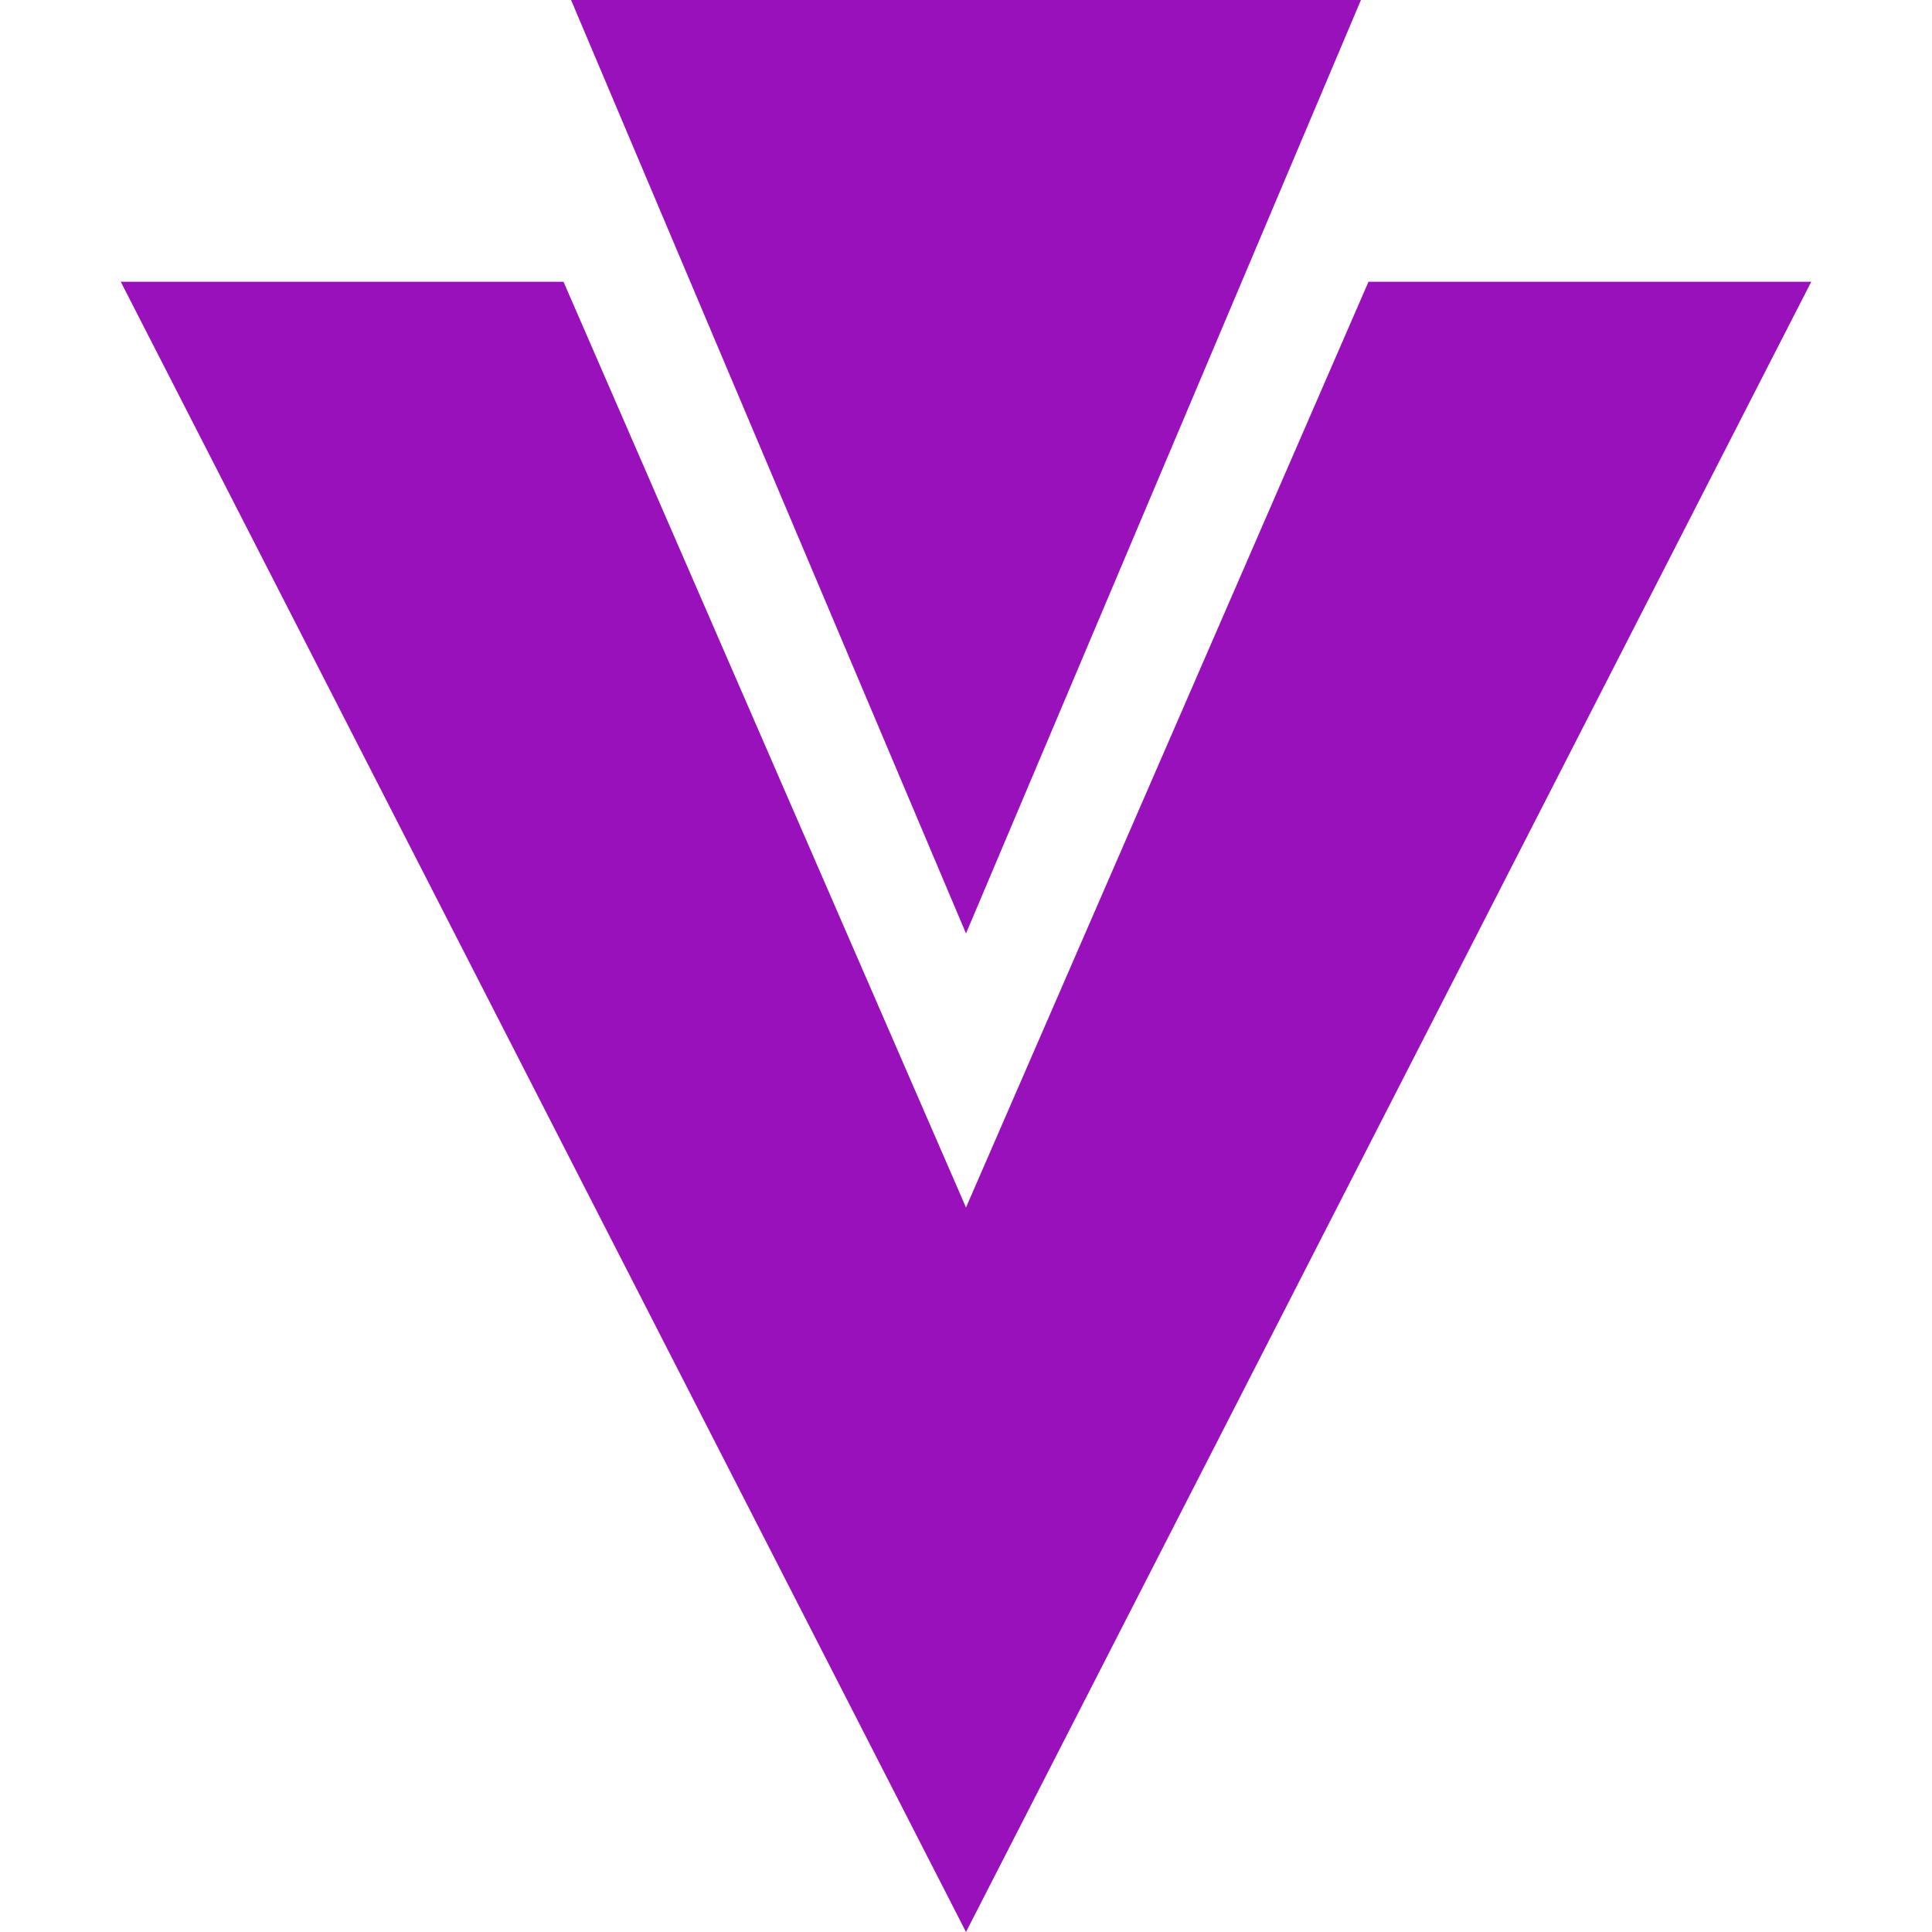
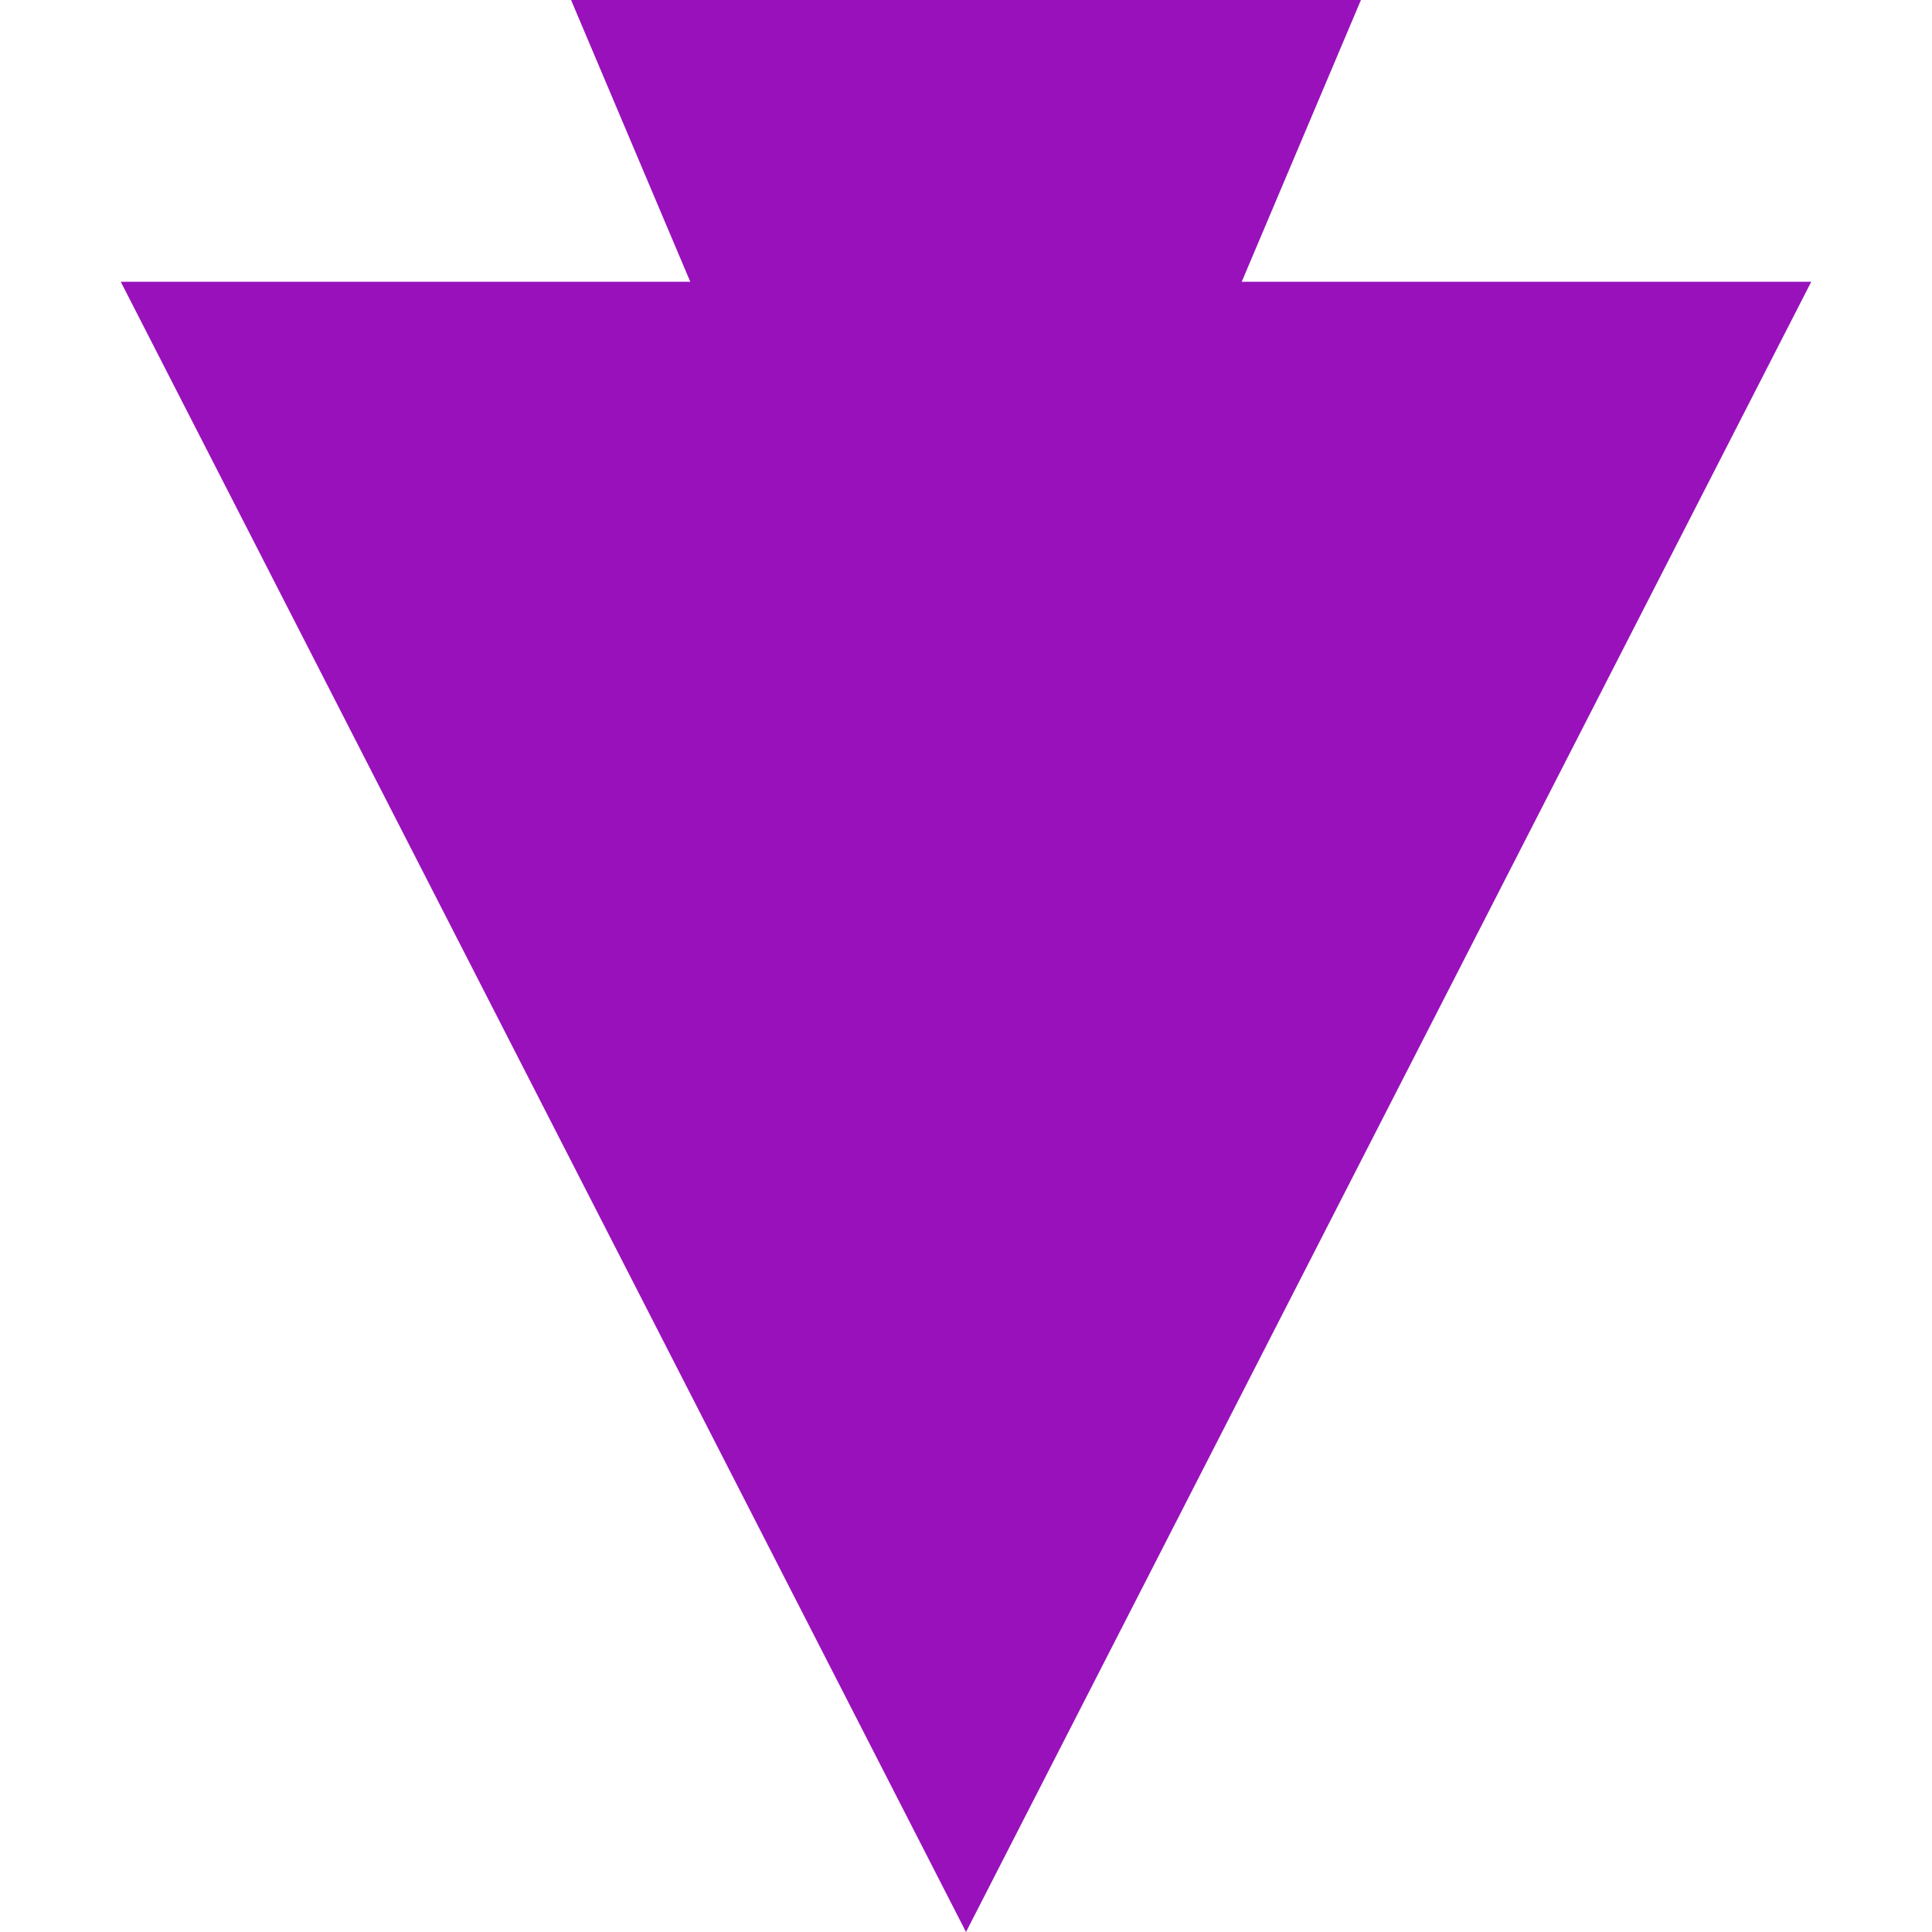
<svg xmlns="http://www.w3.org/2000/svg" role="img" width="32px" height="32px" viewBox="0 0 24 24">
  <title>Vuetify</title>
-   <path fill="#91b5a" d="M7.094 0L12 11.596 16.906 0H7.094zM1.5 3.5L12 24 22.5 3.5H17L12 15 7 3.5z" />
+   <path fill="#91b5a" d="M7.094 0L12 11.596 16.906 0H7.094zM1.5 3.5L12 24 22.5 3.5H17z" />
</svg>